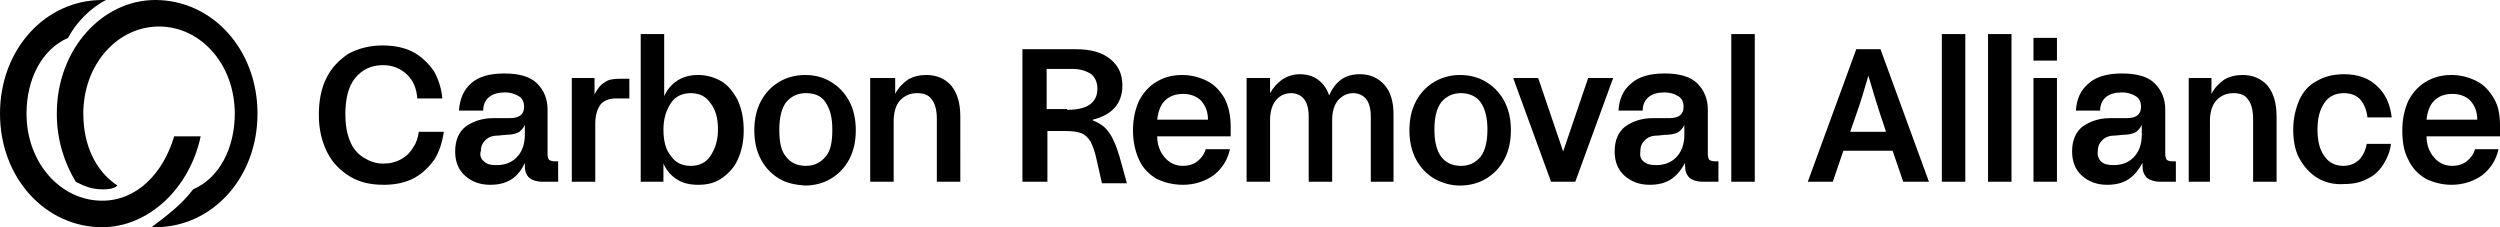
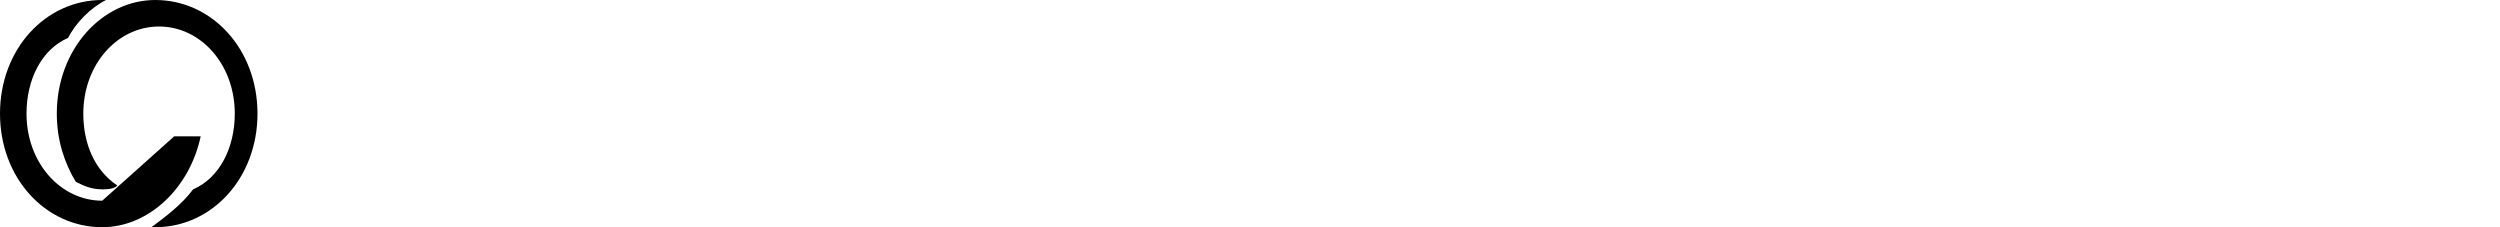
<svg xmlns="http://www.w3.org/2000/svg" viewBox="0 0 330.1 30" style="enable-background:new 0 0 330.1 30" xml:space="preserve">
  <path d="M20.5 0c-7 0-13 6.5-13 15 0 3.5 1 6.5 2.5 9 1 .5 2 1 3.5 1 .5 0 1.5 0 2-.5-3-2-4.5-5.5-4.5-9.5 0-6.5 4.5-11.5 10-11.5s10 5 10 11.5c0 4.5-2 8.5-5.5 10-1.5 2-3.5 3.5-5.5 5h.5C28 30 34 23.5 34 15S28 0 20.5 0z" />
-   <path d="M13.5 26.5c-5.5 0-10-5-10-11.5 0-4.5 2-8.5 5.5-10 1-2 3-4 5-5h-.5C6 0 0 6.5 0 15s6 15 13.5 15c6 0 11.5-5 13-12H23c-1.5 5-5 8.5-9.5 8.5z" />
+   <path d="M13.5 26.5c-5.5 0-10-5-10-11.5 0-4.5 2-8.5 5.5-10 1-2 3-4 5-5h-.5C6 0 0 6.5 0 15s6 15 13.5 15c6 0 11.5-5 13-12H23z" />
  <g style="enable-background:new">
-     <path d="M46.2 23.3c-1.3-.8-2.3-1.8-3-3.2-.7-1.4-1.1-3-1.1-4.9s.3-3.5 1-4.9c.7-1.4 1.7-2.4 2.9-3.2 1.3-.7 2.8-1.1 4.5-1.1 1.6 0 3 .3 4.1.9s2 1.5 2.7 2.5c.6 1.1 1 2.3 1.1 3.6h-3.3c-.1-1.3-.5-2.3-1.3-3.1-.8-.8-1.9-1.3-3.2-1.3-1.6 0-2.8.6-3.7 1.7-.9 1.1-1.3 2.7-1.3 4.8 0 1.4.2 2.5.6 3.5.4 1 1 1.7 1.8 2.2.8.5 1.6.8 2.6.8.9 0 1.7-.2 2.4-.6.7-.4 1.2-.9 1.6-1.6.4-.6.6-1.3.7-2h3.3c-.2 1.4-.6 2.6-1.2 3.6-.7 1-1.6 1.9-2.7 2.5-1.1.6-2.5.9-4 .9-1.7 0-3.2-.3-4.5-1.1zM67.5 23.7c-.8.5-1.7.7-2.8.7-1.3 0-2.4-.4-3.3-1.2-.9-.8-1.3-1.9-1.3-3.2 0-1.5.5-2.6 1.4-3.3 1-.7 2.2-1.1 3.6-1.1h2.2c1.3 0 1.9-.5 1.9-1.5 0-.6-.2-1.1-.7-1.4-.5-.3-1.1-.5-1.8-.5-.9 0-1.6.2-2.1.6-.5.4-.8 1-.8 1.8h-3.2c.1-1.5.6-2.7 1.6-3.6 1-.9 2.5-1.3 4.4-1.3 1.9 0 3.4.4 4.3 1.3.9.9 1.4 2 1.4 3.5v5.9c0 .3.1.6.2.7.1.1.4.2.7.2h.5V24h-2.1c-.7 0-1.3-.2-1.7-.5-.4-.4-.6-.9-.6-1.5v-.5c-.4.9-1 1.7-1.8 2.2zm-3.6-2.4c.4.4.9.5 1.7.5 1 0 1.9-.3 2.6-1 .7-.7 1.1-1.7 1.1-3v-1.3c-.2.4-.5.8-.9 1-.4.2-1 .3-1.6.3l-1 .1c-.8 0-1.3.2-1.7.6-.4.4-.6.8-.6 1.4-.2.6 0 1.1.4 1.4zM75.5 10.3h3v2.2c.3-.7.8-1.3 1.3-1.6.5-.4 1.2-.5 2-.5h1.3V13h-1.8c-.9 0-1.6.3-2 .8-.4.5-.7 1.4-.7 2.5V24h-3.1V10.3zM89.4 23.7c-.8-.5-1.4-1.2-1.8-2.1V24h-3V4.5h3.1v8.2c.4-.9 1-1.6 1.8-2.1s1.7-.7 2.7-.7c1.1 0 2.1.3 3 .8s1.6 1.4 2.2 2.5c.5 1.1.8 2.4.8 4s-.3 2.8-.8 3.9-1.3 1.9-2.2 2.5-1.9.8-3 .8-2-.2-2.8-.7zm-.8-3.1c.6.9 1.5 1.3 2.6 1.3s2-.4 2.6-1.3c.6-.9 1-2 1-3.5s-.3-2.6-1-3.5c-.6-.9-1.5-1.3-2.6-1.3s-2 .4-2.6 1.3c-.6.9-1 2-1 3.5s.3 2.7 1 3.5zM102.9 23.6c-1-.6-1.8-1.4-2.4-2.5-.6-1.1-.9-2.4-.9-3.9s.3-2.8.9-3.9c.6-1.1 1.4-1.9 2.4-2.5 1-.6 2.2-.9 3.4-.9 1.3 0 2.4.3 3.4.9 1 .6 1.8 1.4 2.4 2.5.6 1.1.9 2.4.9 3.9s-.3 2.8-.9 3.9c-.6 1.1-1.4 1.9-2.4 2.5-1 .6-2.2.9-3.4.9-1.3-.1-2.4-.3-3.4-.9zm.9-2.9c.6.8 1.5 1.2 2.6 1.2s1.9-.4 2.6-1.2.9-2 .9-3.6-.3-2.7-.9-3.6-1.5-1.2-2.6-1.2-1.9.4-2.6 1.2c-.6.8-.9 2-.9 3.6s.2 2.8.9 3.6zM115.2 10.3h3v2.1c.4-.8 1-1.4 1.7-1.9.7-.4 1.5-.6 2.4-.6 1.4 0 2.5.5 3.3 1.4.8 1 1.2 2.3 1.2 4.1V24h-3.1v-8.3c0-1.1-.2-2-.7-2.6-.4-.6-1.1-.8-1.9-.8-.9 0-1.6.3-2.2.9-.6.6-.9 1.6-.9 2.8v8h-3.1V10.3zM135 6.5h7.1c1.9 0 3.4.4 4.5 1.3s1.6 2 1.6 3.5c0 1.1-.3 2.1-1 2.9-.7.8-1.7 1.3-2.9 1.6v.1c1 .4 1.7.9 2.2 1.7.5.7.9 1.7 1.3 3l1 3.6h-3.3l-.7-3.1c-.2-1-.5-1.8-.8-2.4-.3-.5-.7-.9-1.2-1.1-.5-.2-1.2-.3-2.1-.3h-2.4V24H135V6.5zm5.9 8c1.3 0 2.3-.2 3-.7.7-.5 1-1.2 1-2.1 0-.8-.3-1.5-.8-1.9-.6-.4-1.4-.7-2.5-.7h-3.4v5.3h2.7zM152.7 23.6c-1-.6-1.8-1.4-2.3-2.5-.5-1.1-.8-2.4-.8-3.9s.3-2.8.8-3.9c.6-1.1 1.3-1.9 2.3-2.5 1-.6 2.1-.9 3.4-.9 1.2 0 2.3.3 3.3.8s1.7 1.3 2.3 2.3c.5 1 .8 2.2.8 3.7V18h-9.7c0 1.2.4 2.1 1 2.8.6.7 1.4 1.1 2.4 1.1.7 0 1.4-.2 1.9-.6.5-.4.9-.9 1.1-1.6h3.2c-.3 1.4-1 2.5-2.1 3.4-1.1.8-2.5 1.3-4.1 1.3-1.3 0-2.5-.3-3.5-.8zm6.8-7.8c0-1-.3-1.8-.9-2.5-.6-.6-1.4-.9-2.4-.9s-1.8.3-2.4.9c-.6.6-.9 1.5-1 2.5h6.7zM164.7 10.3h3v2c.4-.7.9-1.3 1.6-1.8.6-.4 1.4-.7 2.3-.7.9 0 1.7.2 2.4.7s1.2 1.2 1.5 2.1c.4-.9.9-1.6 1.6-2.1.7-.5 1.5-.7 2.5-.7 1.3 0 2.4.5 3.2 1.4.8.9 1.2 2.2 1.2 3.9V24h-3v-8.6c0-1-.2-1.8-.6-2.3-.4-.5-1-.8-1.7-.8-.8 0-1.4.3-2 .9-.5.6-.8 1.5-.8 2.6V24h-3.1v-8.6c0-1-.2-1.8-.6-2.3-.4-.5-1-.8-1.7-.8-.8 0-1.5.3-2 .9-.5.6-.8 1.5-.8 2.6V24h-3.1V10.3zM189.4 23.6c-1-.6-1.8-1.4-2.4-2.5-.6-1.1-.9-2.4-.9-3.9s.3-2.8.9-3.9c.6-1.1 1.4-1.9 2.4-2.5 1-.6 2.2-.9 3.4-.9s2.4.3 3.4.9c1 .6 1.8 1.4 2.4 2.5.6 1.1.9 2.4.9 3.9s-.3 2.8-.9 3.9c-.6 1.1-1.4 1.9-2.4 2.5s-2.2.9-3.4.9-2.3-.3-3.4-.9zm.9-2.9c.6.8 1.5 1.2 2.6 1.2s1.9-.4 2.6-1.2c.6-.8.9-2 .9-3.6s-.3-2.7-.9-3.6c-.6-.8-1.5-1.2-2.6-1.2s-1.9.4-2.6 1.2c-.6.8-.9 2-.9 3.6s.3 2.8.9 3.6zM199.8 10.3h3.3l3.3 9.7 3.3-9.7h3.3L208 24h-3.2l-5-13.7zM220.6 23.7c-.8.5-1.7.7-2.8.7-1.3 0-2.4-.4-3.3-1.2-.9-.8-1.3-1.9-1.3-3.2 0-1.5.5-2.6 1.4-3.3 1-.7 2.2-1.1 3.6-1.1h2.2c1.3 0 1.9-.5 1.9-1.5 0-.6-.2-1.1-.7-1.4-.5-.3-1.1-.5-1.8-.5-.9 0-1.6.2-2.1.6-.5.4-.8 1-.8 1.8h-3.2c.1-1.5.6-2.7 1.7-3.6 1-.9 2.5-1.3 4.4-1.3s3.4.4 4.3 1.3c.9.9 1.4 2 1.4 3.5v5.9c0 .3.1.6.2.7.1.1.4.2.7.2h.5V24h-2.1c-.7 0-1.3-.2-1.7-.5-.4-.4-.6-.9-.6-1.5v-.5c-.5.9-1.1 1.7-1.9 2.2zm-3.6-2.4c.4.4 1 .5 1.7.5 1 0 1.9-.3 2.6-1 .7-.7 1.1-1.7 1.1-3v-1.3c-.2.4-.5.8-.9 1-.4.2-1 .3-1.6.3l-1 .1c-.8 0-1.3.2-1.7.6-.4.4-.6.8-.6 1.4-.1.6 0 1.1.4 1.4zM228.6 4.5h3.1V24h-3.1V4.5zM245.1 6.5h3.2l6.4 17.5h-3.4l-1.4-4.1h-6.5L242 24h-3.3l6.4-17.5zm3.9 10.8-.8-2.4c-.4-1.2-.9-2.9-1.5-4.9-.6 2.1-1.1 3.7-1.6 5.1l-.8 2.3h4.7zM256.4 4.5h3.1V24h-3.1V4.5zM262.5 4.5h3.1V24h-3.1V4.5zM268.5 5h3.1v3h-3.1V5zm0 5.3h3.1V24h-3.1V10.3zM281 23.7c-.8.5-1.7.7-2.8.7-1.3 0-2.4-.4-3.3-1.2-.9-.8-1.3-1.9-1.3-3.2 0-1.5.5-2.6 1.4-3.3 1-.7 2.2-1.1 3.6-1.1h2.2c1.3 0 1.9-.5 1.9-1.5 0-.6-.2-1.1-.7-1.4-.5-.3-1.1-.5-1.8-.5-.9 0-1.6.2-2.1.6-.5.4-.8 1-.8 1.8h-3.2c.1-1.5.6-2.7 1.7-3.6 1-.9 2.5-1.3 4.4-1.3 1.9 0 3.4.4 4.3 1.3.9.9 1.4 2 1.4 3.5v5.9c0 .3.1.6.2.7.1.1.4.2.7.2h.5V24h-2.1c-.7 0-1.3-.2-1.7-.5-.4-.4-.6-.9-.6-1.5v-.5c-.5.9-1.1 1.7-1.9 2.2zm-3.6-2.4c.4.4 1 .5 1.7.5 1 0 1.9-.3 2.6-1 .7-.7 1.1-1.7 1.1-3v-1.3c-.2.4-.5.8-.9 1-.4.2-1 .3-1.6.3l-1 .1c-.8 0-1.3.2-1.7.6-.4.4-.6.8-.6 1.4-.1.6.1 1.1.4 1.4zM289 10.3h3v2.1c.4-.8 1-1.4 1.7-1.9.7-.4 1.5-.6 2.4-.6 1.4 0 2.5.5 3.3 1.4.8 1 1.2 2.3 1.2 4.1V24h-3.1v-8.3c0-1.1-.2-2-.7-2.6-.4-.6-1.1-.8-1.9-.8-.9 0-1.6.3-2.2.9-.6.6-.9 1.6-.9 2.8v8H289V10.3zM306 23.5c-1-.6-1.8-1.5-2.4-2.6-.6-1.1-.8-2.4-.8-3.8 0-1.5.3-2.7.8-3.9.5-1.1 1.3-2 2.3-2.5 1-.6 2.2-.9 3.6-.9 1.8 0 3.3.5 4.4 1.6 1.1 1 1.7 2.4 1.9 4.1h-3.2c-.1-.9-.4-1.7-.9-2.3-.5-.6-1.3-.9-2.2-.9-1.1 0-2 .4-2.6 1.3-.6.9-.9 2-.9 3.5s.3 2.7.9 3.5c.6.9 1.5 1.3 2.5 1.3.9 0 1.6-.3 2.2-.9.5-.6.8-1.3.9-2h3.2c-.1 1-.5 1.9-1 2.7-.5.8-1.2 1.5-2.1 1.9-.9.5-1.9.7-3.1.7-1.3.1-2.5-.2-3.5-.8zM320.3 23.6c-1-.6-1.8-1.4-2.3-2.5-.6-1.1-.8-2.4-.8-3.9s.3-2.8.8-3.9c.6-1.1 1.3-1.9 2.3-2.5 1-.6 2.1-.9 3.4-.9 1.2 0 2.3.3 3.3.8s1.7 1.3 2.3 2.3c.6 1 .8 2.2.8 3.7V18h-9.7c0 1.2.4 2.1 1 2.8.6.7 1.4 1.1 2.4 1.1.7 0 1.4-.2 1.9-.6.5-.4.9-.9 1.1-1.6h3.1c-.3 1.4-1 2.5-2.1 3.4-1.1.8-2.5 1.3-4.1 1.3-1.2 0-2.4-.3-3.4-.8zm6.8-7.8c0-1-.3-1.8-.9-2.5-.6-.6-1.4-.9-2.4-.9s-1.8.3-2.4.9c-.6.6-.9 1.5-1 2.5h6.7z" />
-   </g>
+     </g>
</svg>